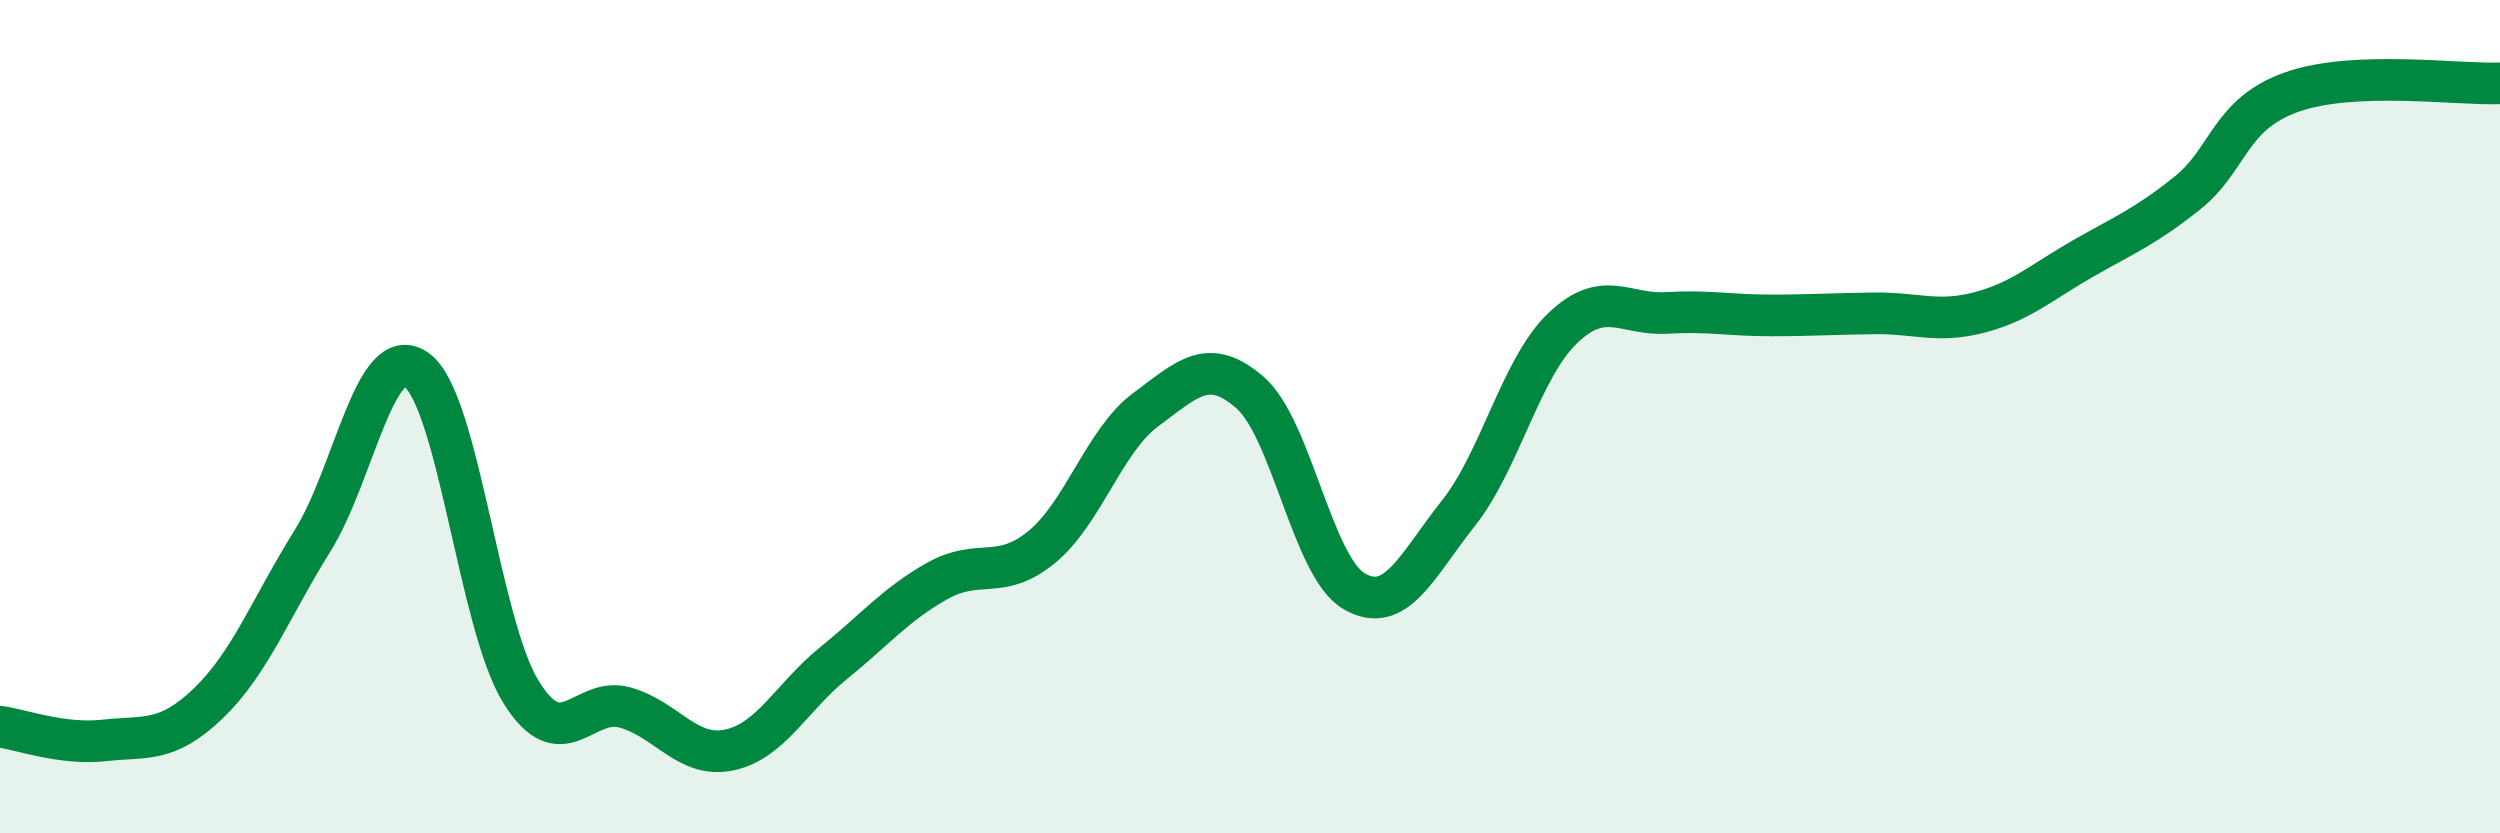
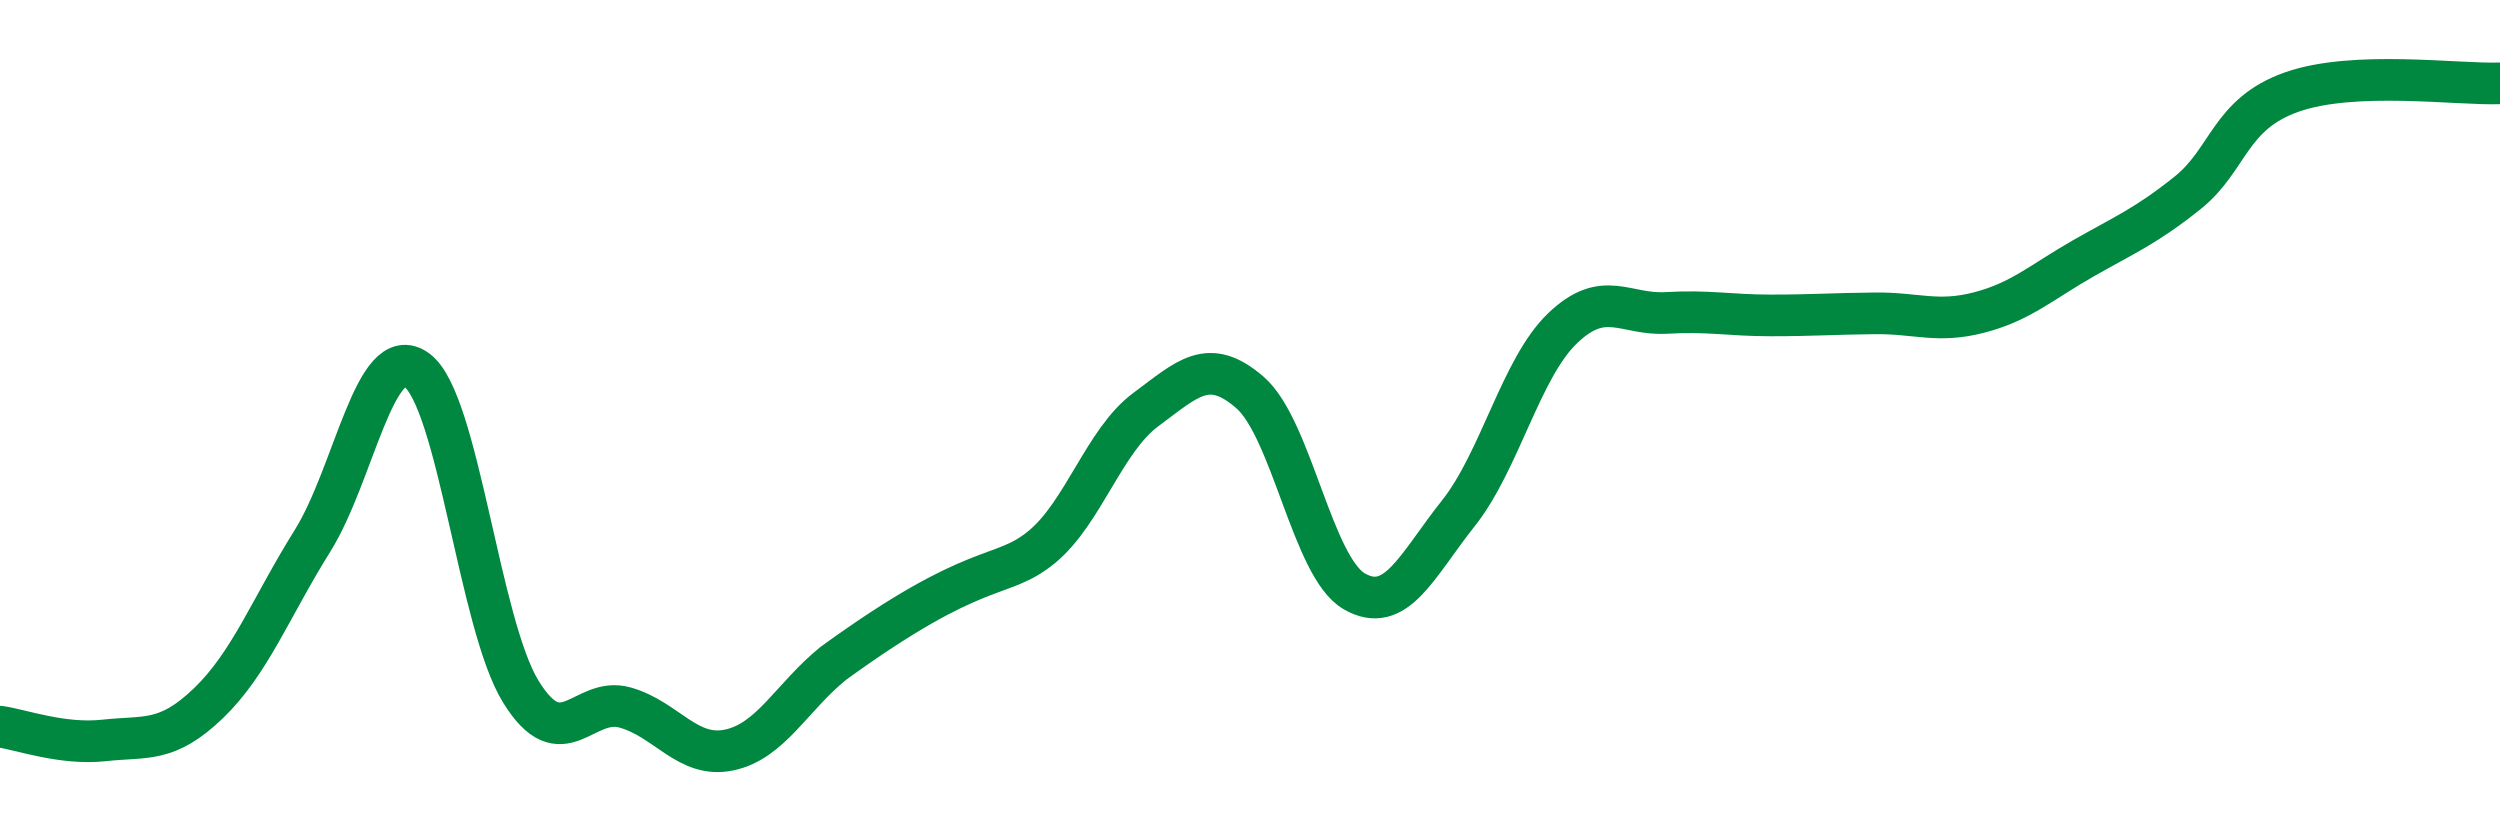
<svg xmlns="http://www.w3.org/2000/svg" width="60" height="20" viewBox="0 0 60 20">
-   <path d="M 0,17.44 C 0.5,17.51 1.5,17.88 2.5,17.77 C 3.5,17.66 4,17.84 5,16.88 C 6,15.92 6.5,14.58 7.5,12.98 C 8.5,11.38 9,8.16 10,8.88 C 11,9.6 11.5,14.98 12.5,16.6 C 13.5,18.22 14,16.7 15,16.98 C 16,17.26 16.5,18.21 17.5,18 C 18.5,17.79 19,16.73 20,15.92 C 21,15.11 21.5,14.5 22.5,13.94 C 23.5,13.38 24,13.95 25,13.13 C 26,12.31 26.5,10.57 27.5,9.83 C 28.5,9.09 29,8.55 30,9.42 C 31,10.29 31.5,13.61 32.5,14.19 C 33.5,14.77 34,13.58 35,12.32 C 36,11.06 36.5,8.84 37.5,7.88 C 38.5,6.92 39,7.57 40,7.51 C 41,7.45 41.5,7.57 42.5,7.57 C 43.5,7.57 44,7.53 45,7.52 C 46,7.51 46.5,7.76 47.5,7.5 C 48.5,7.24 49,6.77 50,6.2 C 51,5.63 51.5,5.43 52.5,4.63 C 53.5,3.83 53.5,2.74 55,2.21 C 56.5,1.68 59,2.04 60,2L60 20L0 20Z" fill="#008740" opacity="0.1" stroke-linecap="round" stroke-linejoin="round" />
-   <path d="M 0,17.44 C 0.5,17.51 1.5,17.88 2.5,17.77 C 3.5,17.66 4,17.84 5,16.88 C 6,15.92 6.5,14.58 7.5,12.98 C 8.5,11.38 9,8.16 10,8.88 C 11,9.6 11.5,14.98 12.5,16.6 C 13.5,18.22 14,16.7 15,16.98 C 16,17.26 16.5,18.21 17.5,18 C 18.5,17.79 19,16.73 20,15.92 C 21,15.11 21.5,14.5 22.5,13.94 C 23.5,13.38 24,13.95 25,13.13 C 26,12.31 26.5,10.57 27.5,9.83 C 28.5,9.09 29,8.55 30,9.42 C 31,10.29 31.5,13.61 32.5,14.19 C 33.5,14.77 34,13.58 35,12.32 C 36,11.06 36.5,8.84 37.5,7.88 C 38.5,6.92 39,7.57 40,7.51 C 41,7.45 41.5,7.57 42.5,7.57 C 43.5,7.57 44,7.53 45,7.52 C 46,7.51 46.5,7.76 47.5,7.5 C 48.5,7.24 49,6.77 50,6.2 C 51,5.63 51.5,5.43 52.5,4.63 C 53.5,3.83 53.5,2.74 55,2.21 C 56.5,1.68 59,2.04 60,2" stroke="#008740" stroke-width="1" fill="none" stroke-linecap="round" stroke-linejoin="round" />
+   <path d="M 0,17.44 C 0.5,17.51 1.5,17.88 2.5,17.77 C 3.5,17.66 4,17.84 5,16.88 C 6,15.92 6.5,14.58 7.5,12.98 C 8.5,11.38 9,8.16 10,8.88 C 11,9.6 11.5,14.98 12.5,16.6 C 13.5,18.22 14,16.7 15,16.98 C 16,17.26 16.5,18.21 17.5,18 C 18.5,17.79 19,16.73 20,15.92 C 23.5,13.38 24,13.95 25,13.13 C 26,12.31 26.5,10.57 27.5,9.83 C 28.5,9.09 29,8.55 30,9.42 C 31,10.29 31.5,13.61 32.5,14.19 C 33.5,14.77 34,13.58 35,12.32 C 36,11.06 36.5,8.84 37.5,7.88 C 38.5,6.92 39,7.57 40,7.51 C 41,7.45 41.5,7.57 42.5,7.57 C 43.5,7.57 44,7.53 45,7.52 C 46,7.51 46.5,7.76 47.5,7.5 C 48.5,7.24 49,6.77 50,6.2 C 51,5.63 51.5,5.43 52.5,4.63 C 53.5,3.83 53.5,2.74 55,2.21 C 56.5,1.68 59,2.04 60,2" stroke="#008740" stroke-width="1" fill="none" stroke-linecap="round" stroke-linejoin="round" />
</svg>